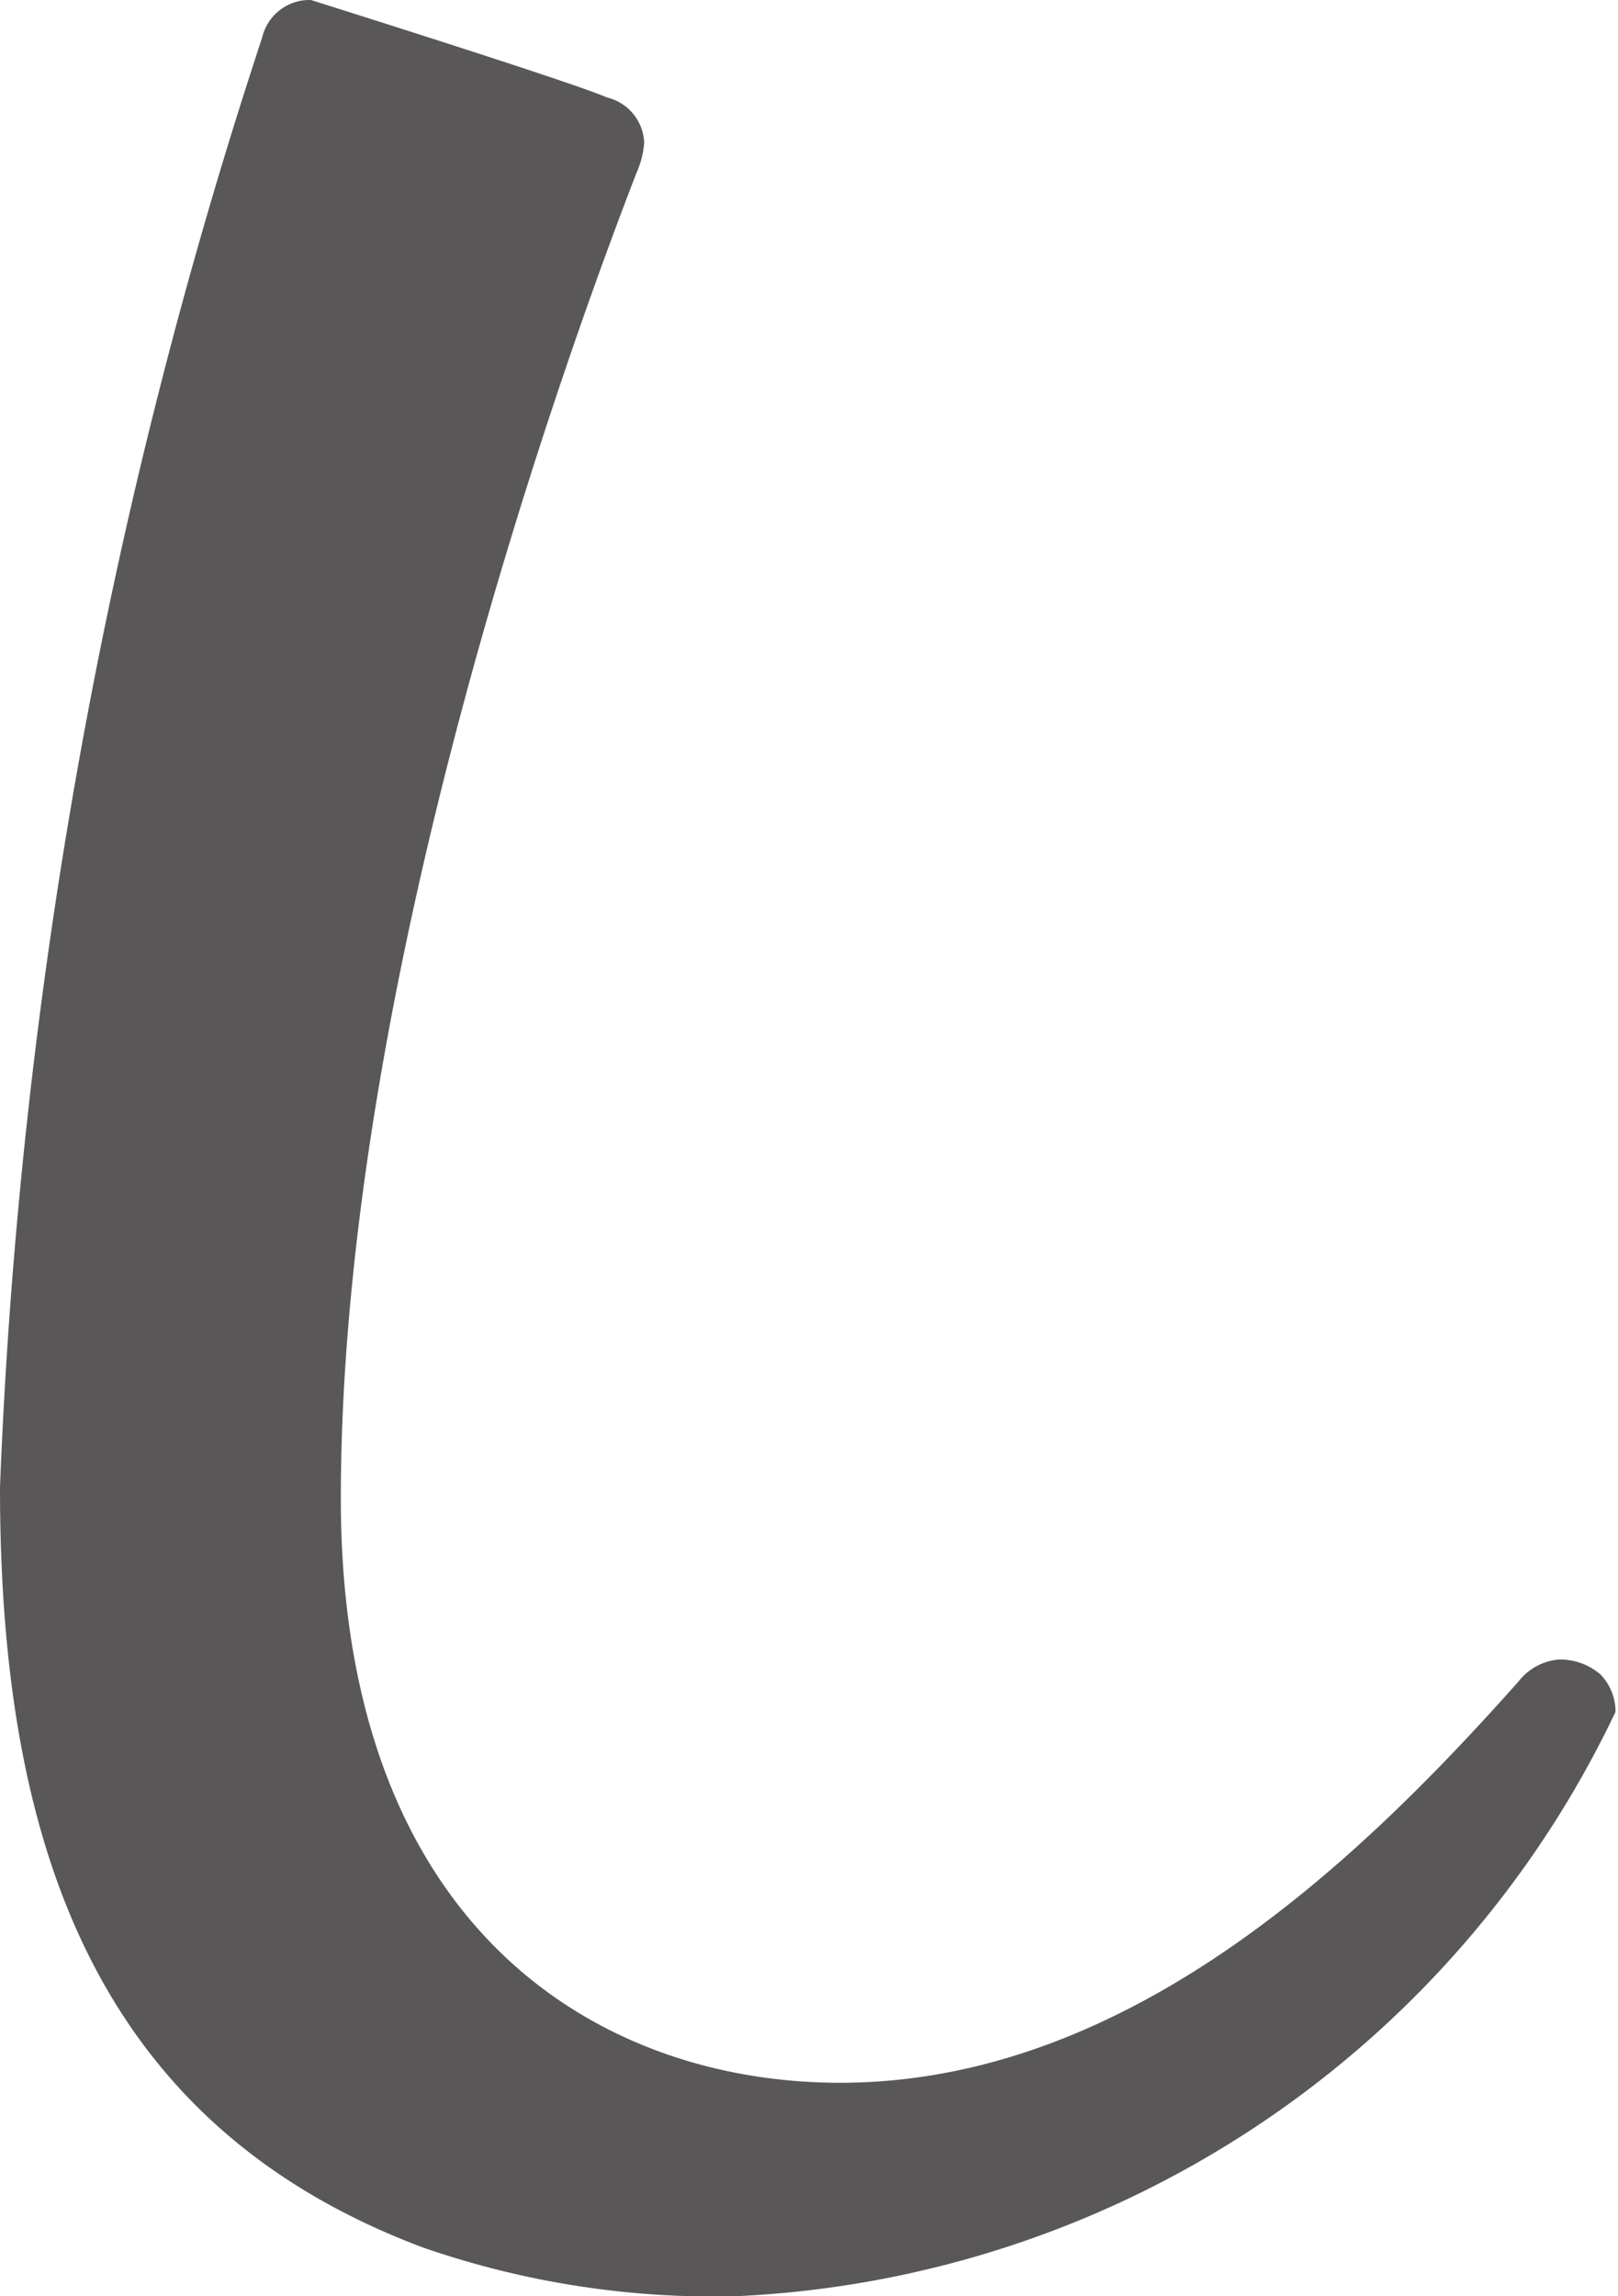
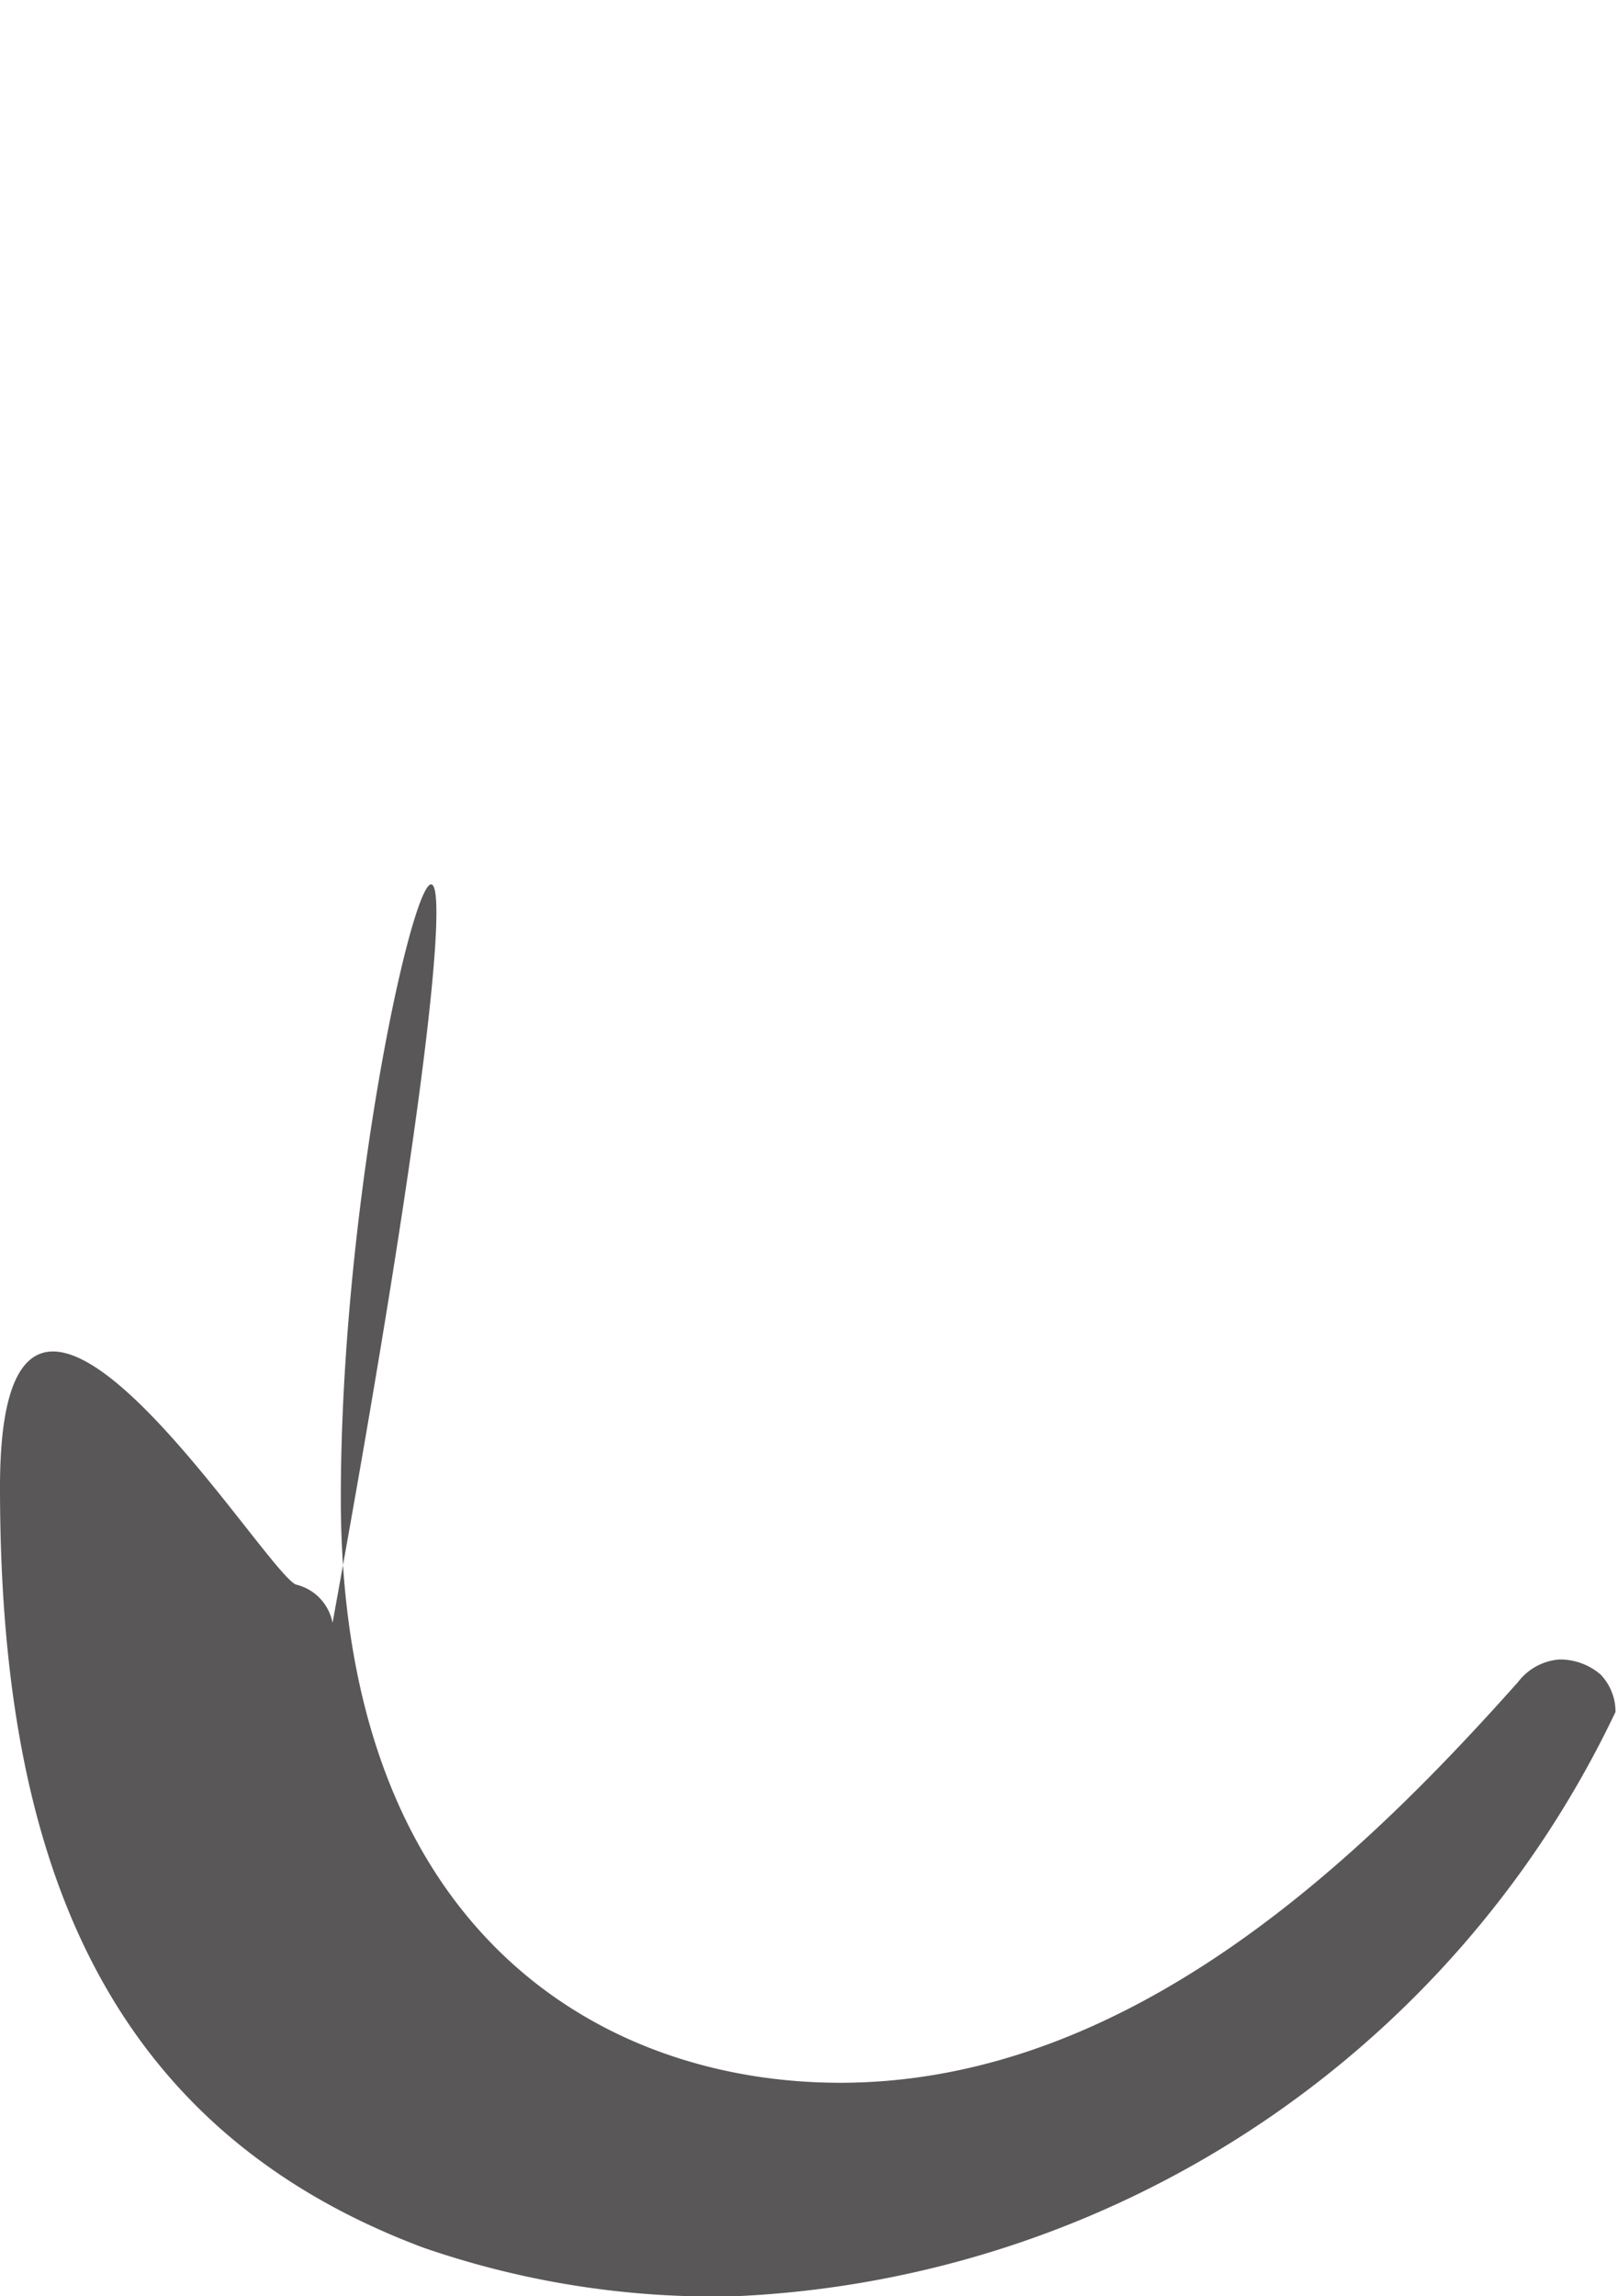
<svg xmlns="http://www.w3.org/2000/svg" viewBox="0 0 12.96 18.39">
  <defs>
    <style>.cls-1{fill:#595757;}</style>
  </defs>
  <g id="レイヤー_2" data-name="レイヤー 2">
    <g id="デザイン">
-       <path class="cls-1" d="M5.88,18.39A7.12,7.12,0,0,1,3.39,18C.72,17,0,14.7,0,11.91A42.34,42.34,0,0,1,2.1.3.39.39,0,0,1,2.49,0s2.1.66,2.37.78a.39.39,0,0,1,.3.36.71.71,0,0,1-.06.24C4.53,2.85,2.73,7.83,2.73,12c0,3.45,2.07,4.68,4,4.68,2.34,0,4.2-1.83,5.43-3.21a.46.46,0,0,1,.33-.18.5.5,0,0,1,.33.12.43.43,0,0,1,.12.3A8.21,8.21,0,0,1,5.88,18.39Z" />
+       <path class="cls-1" d="M5.88,18.39A7.12,7.12,0,0,1,3.39,18C.72,17,0,14.7,0,11.91s2.1.66,2.37.78a.39.39,0,0,1,.3.36.71.71,0,0,1-.06.24C4.53,2.85,2.73,7.83,2.73,12c0,3.45,2.07,4.68,4,4.68,2.34,0,4.2-1.83,5.43-3.21a.46.46,0,0,1,.33-.18.5.5,0,0,1,.33.12.43.43,0,0,1,.12.3A8.21,8.21,0,0,1,5.88,18.39Z" />
    </g>
  </g>
</svg>